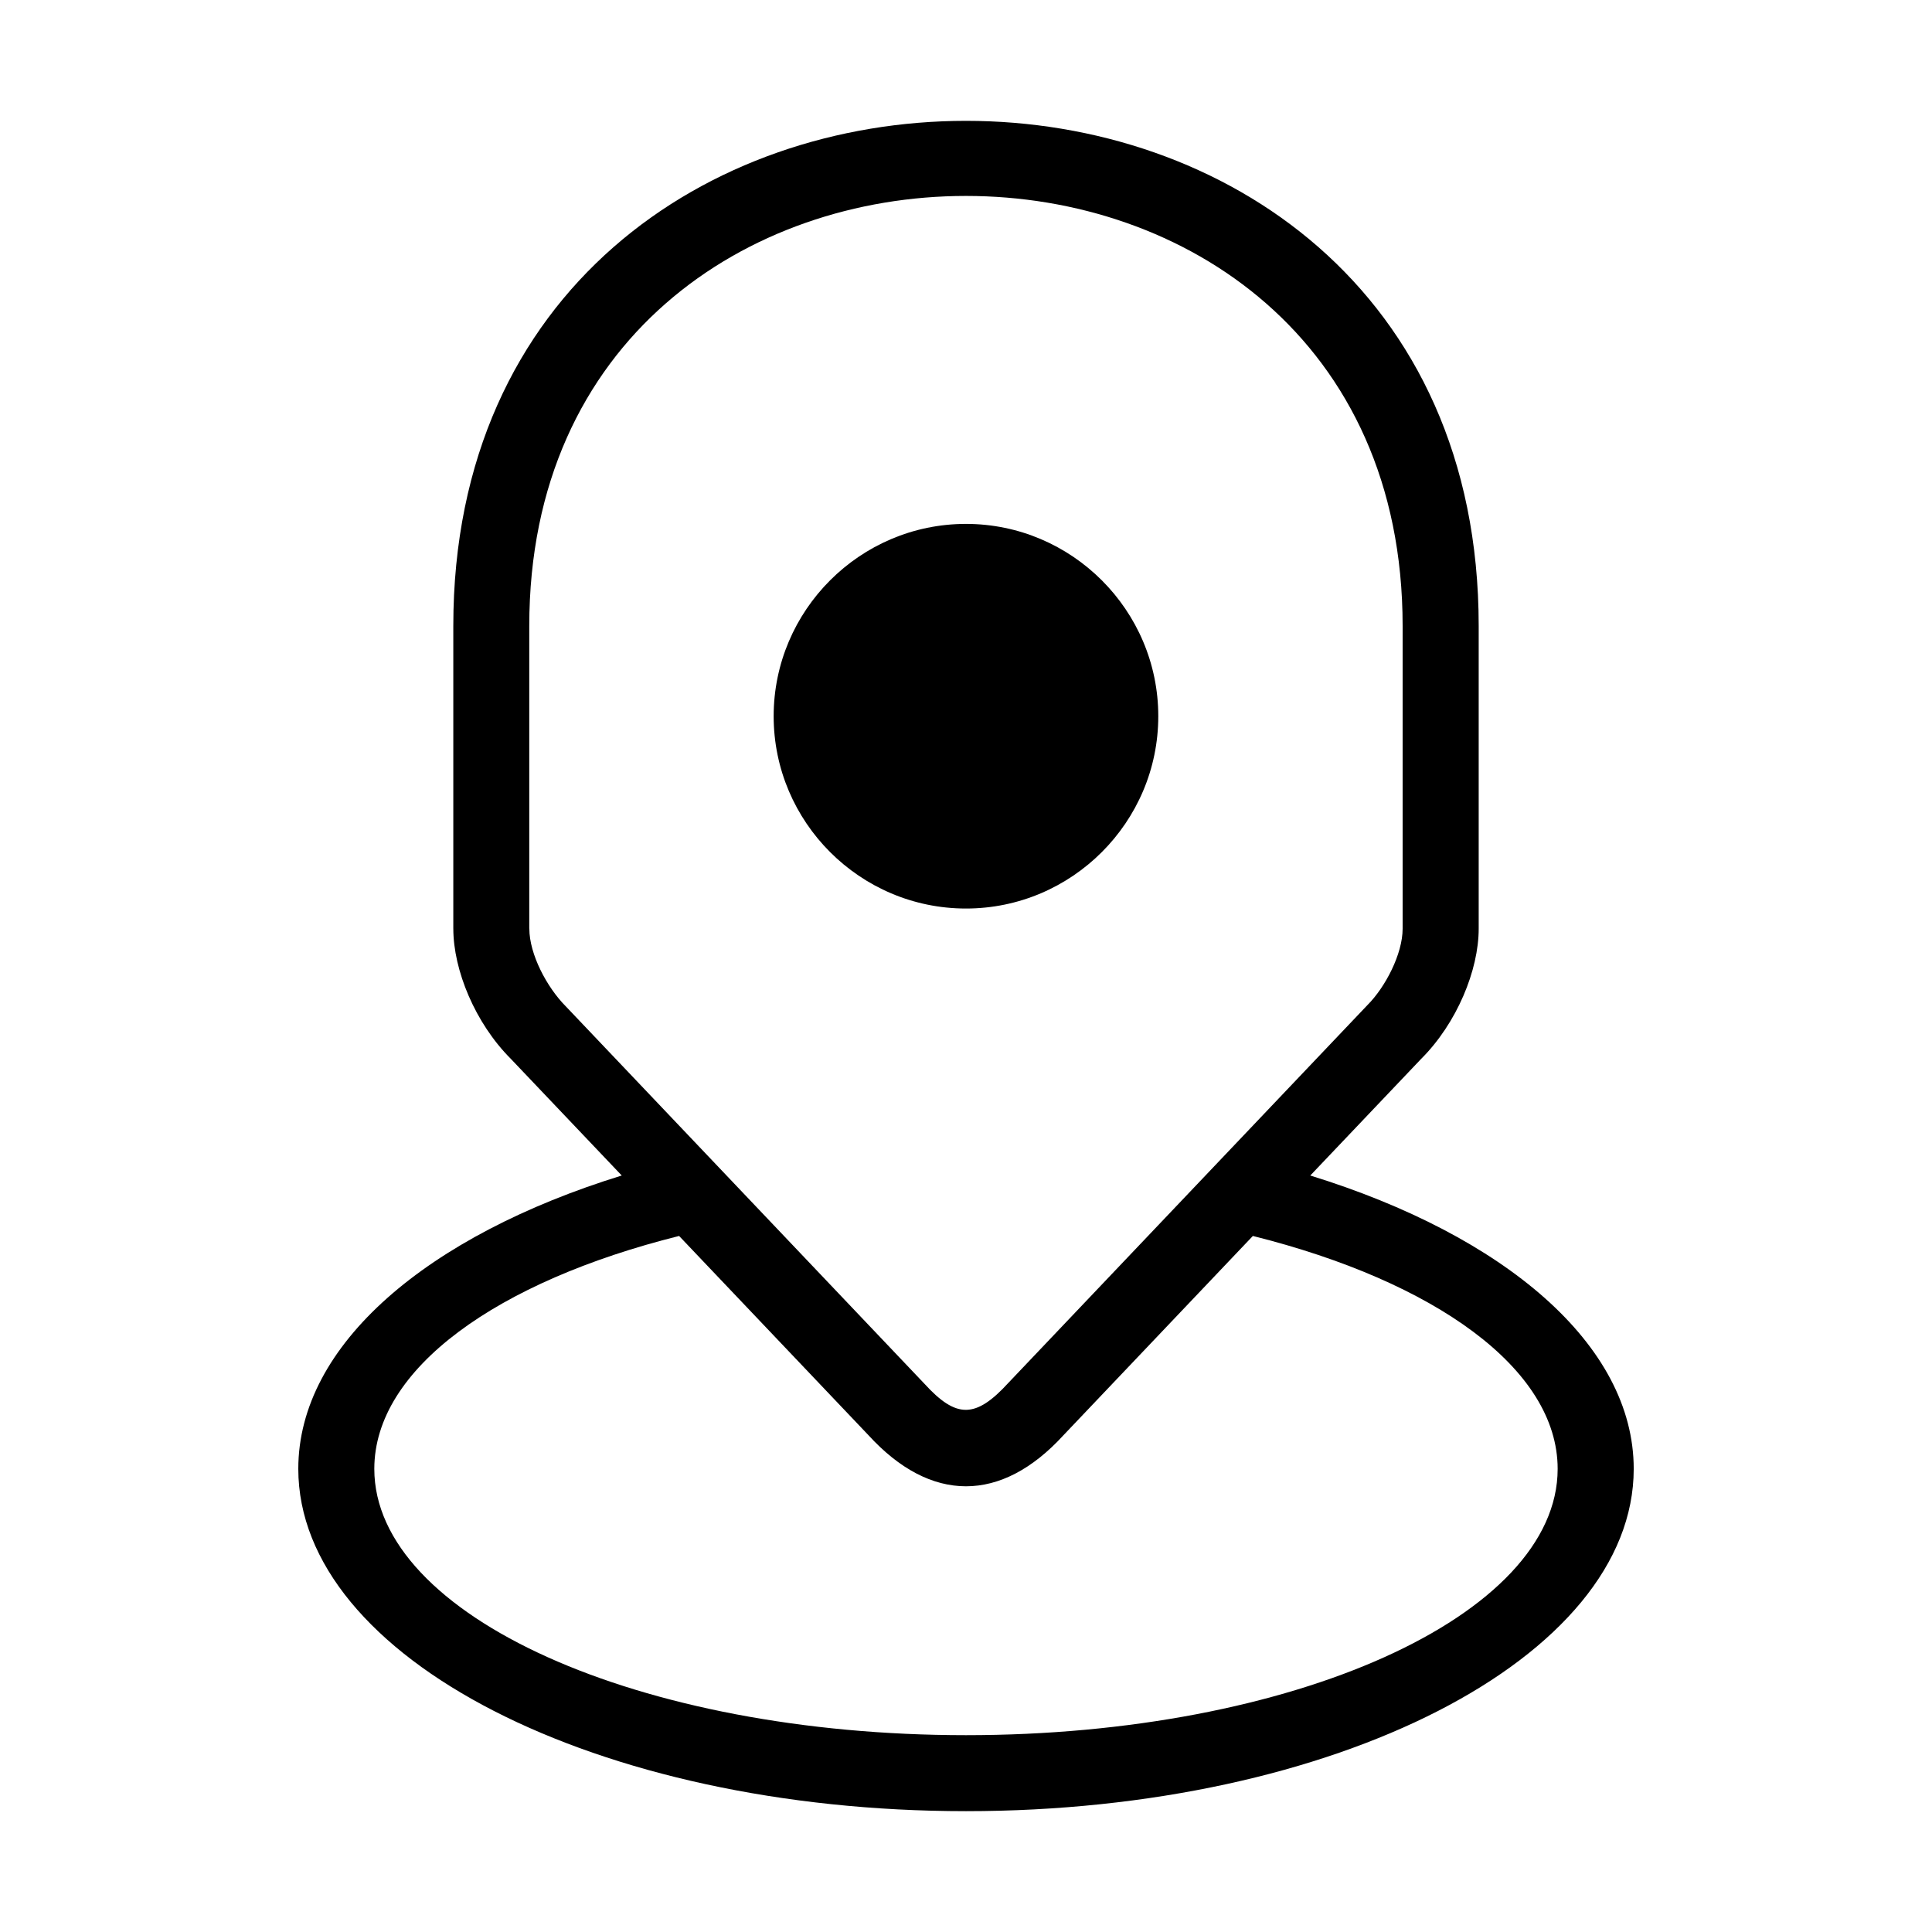
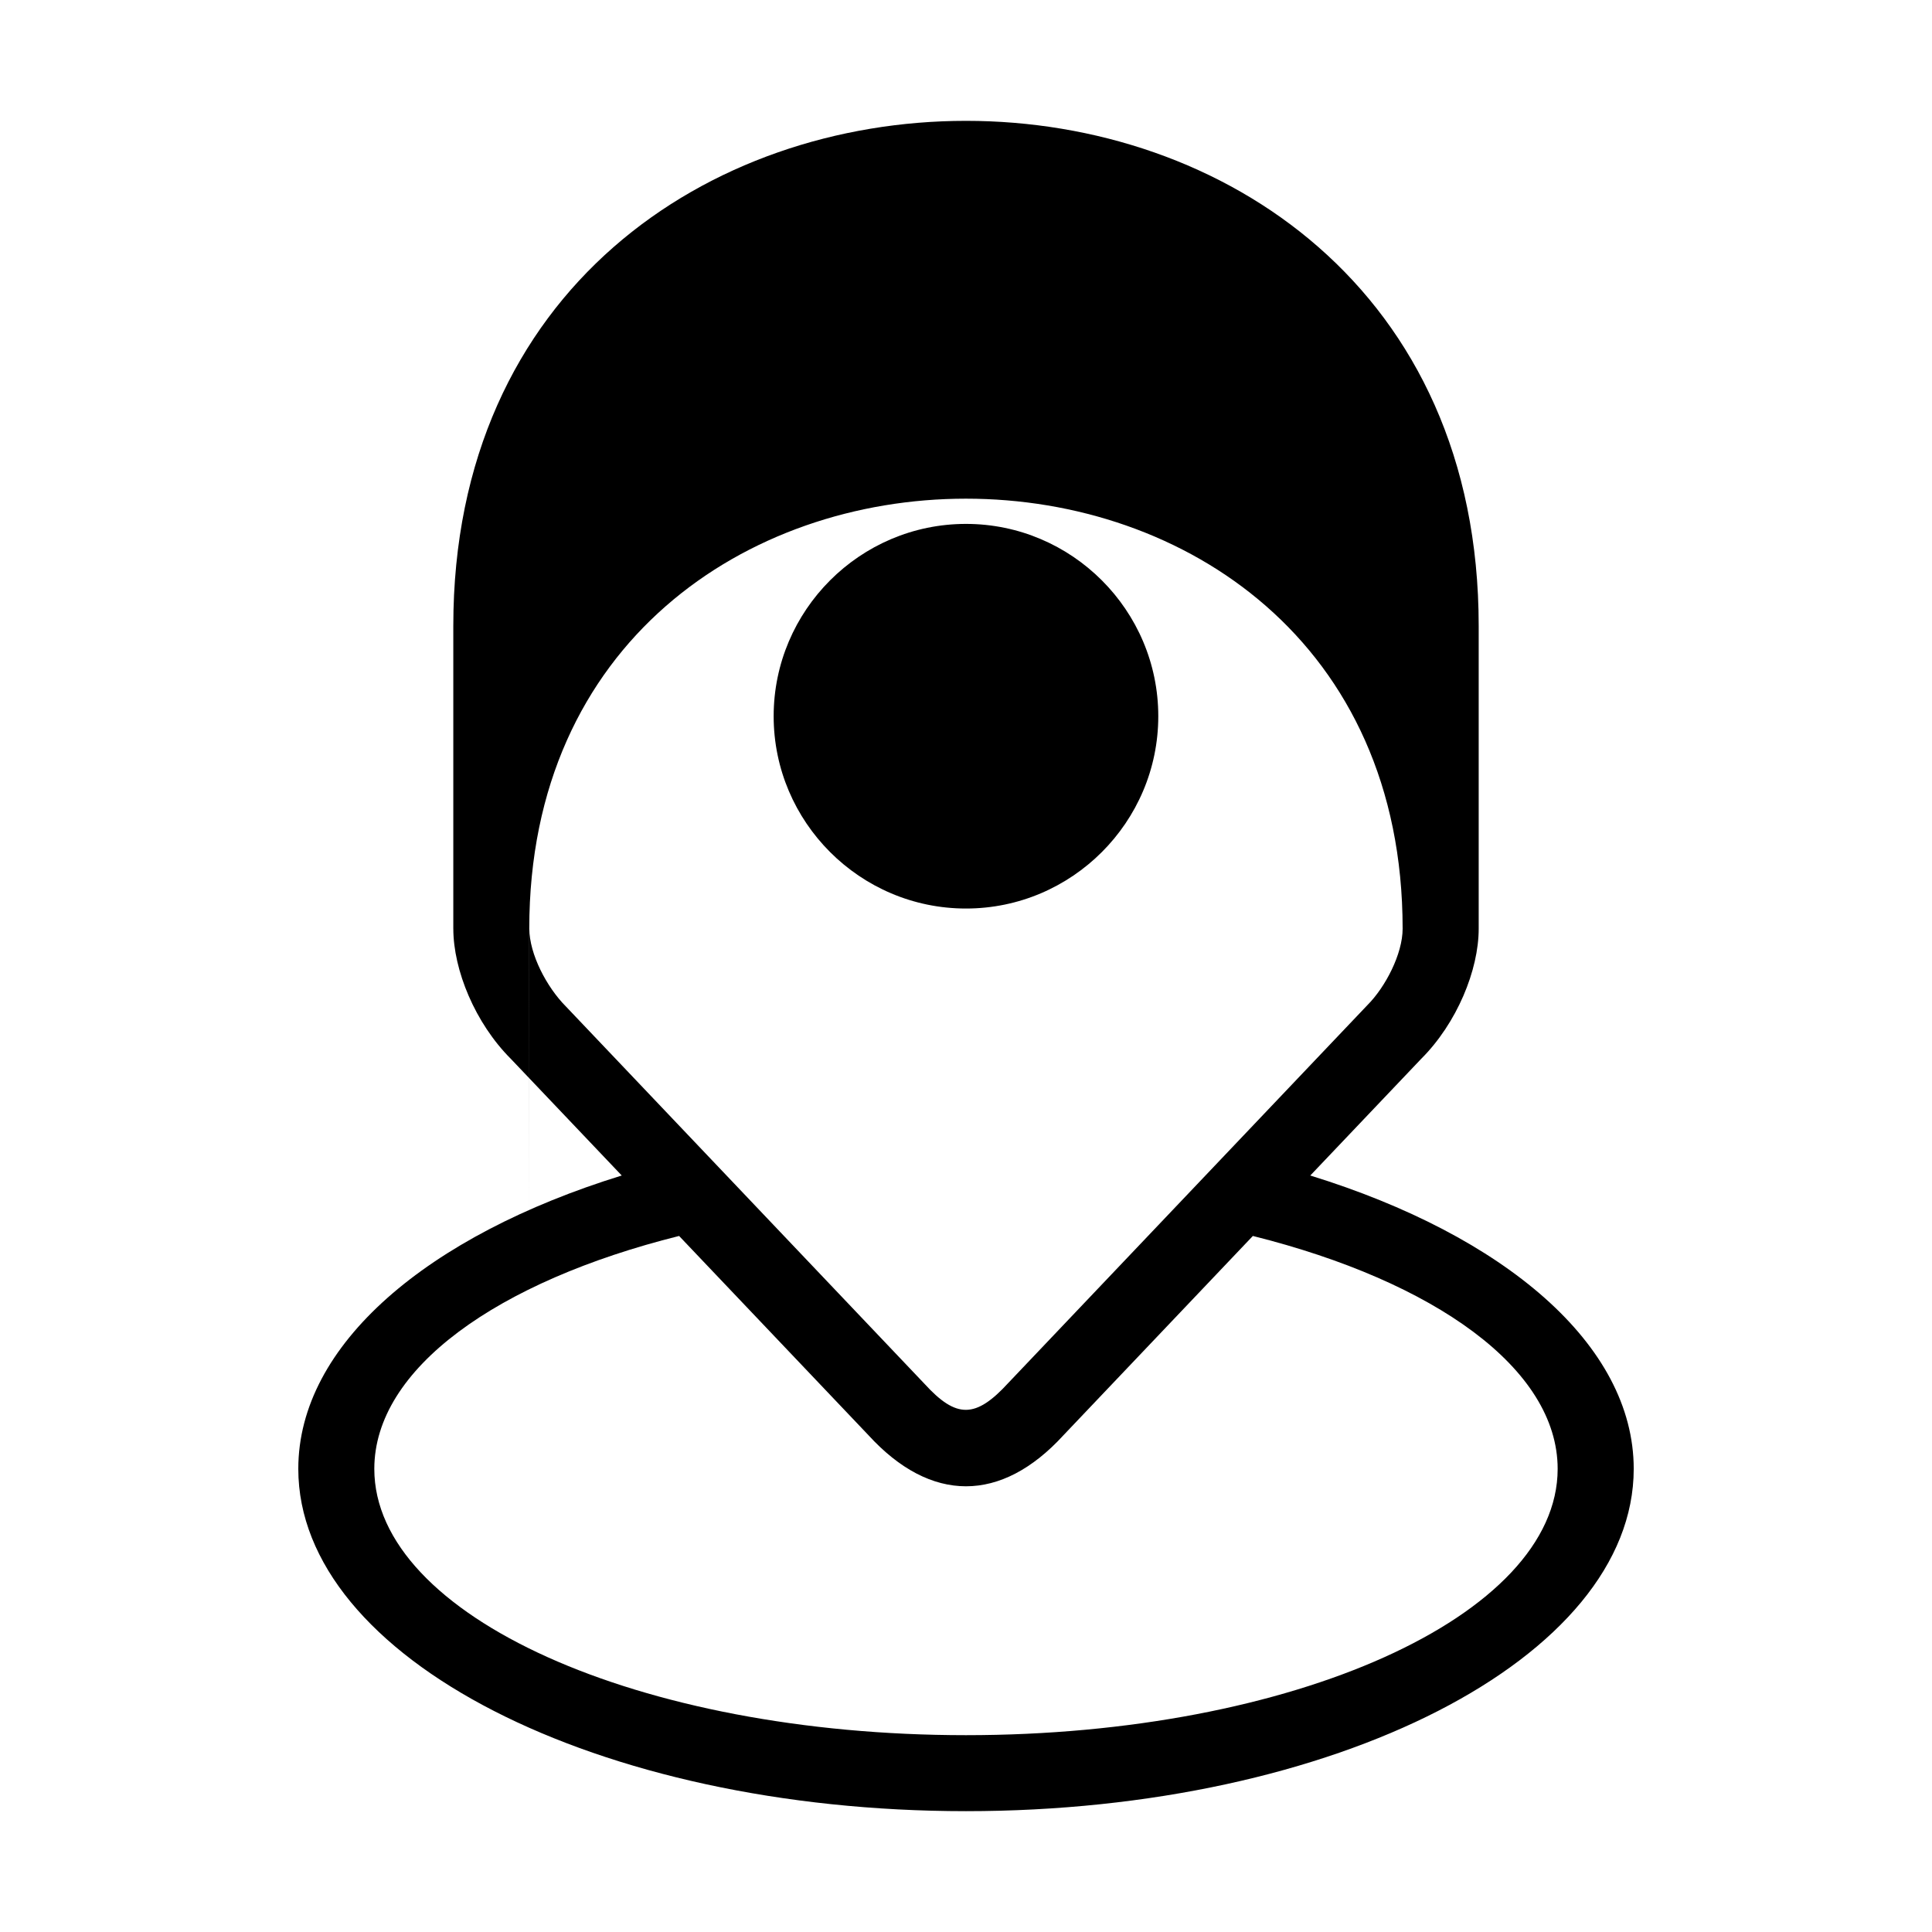
<svg xmlns="http://www.w3.org/2000/svg" fill="#000000" width="800px" height="800px" version="1.1" viewBox="144 144 512 512">
-   <path d="m264.13 390.12v-80.227c0-178.49 271.74-178.49 271.74 0v80.227c0 10.957-5.773 25.031-15.234 34.477l-29.398 30.926c51.359 15.871 85.715 44.754 85.715 77.734 0 50.105-79.23 90.719-176.95 90.719-97.73 0-176.95-40.613-176.95-90.719 0-32.98 34.34-61.863 85.715-77.734l-29.398-30.926c-9.461-9.461-15.234-23.52-15.234-34.477zm211.89 81.422-50.164 52.781c-16.52 18.078-35.203 18.078-51.723 0l-50.164-52.781c-48.168 12.031-80.773 35.172-80.773 61.727 0 38.965 70.207 70.57 156.8 70.57 86.605 0 156.8-31.59 156.8-70.57 0-26.555-32.602-49.68-80.773-61.727zm-76.027-86.773c28.066 0 50.965-22.898 50.965-50.965 0-28.066-22.898-50.965-50.965-50.965-28.066 0-50.965 22.898-50.965 50.965 0 28.066 22.898 50.965 50.965 50.965zm-115.71 5.352c0 6.711 4.609 15.508 9.688 20.602l95.039 100.01c8.434 9.234 13.543 9.234 22.25-0.289l95.129-100.09c4.731-4.731 9.324-13.527 9.324-20.238v-80.227c0-151.95-231.45-151.95-231.45 0v80.227z" fill-rule="evenodd" />
+   <path d="m264.13 390.12v-80.227c0-178.49 271.74-178.49 271.74 0v80.227c0 10.957-5.773 25.031-15.234 34.477l-29.398 30.926c51.359 15.871 85.715 44.754 85.715 77.734 0 50.105-79.23 90.719-176.95 90.719-97.73 0-176.95-40.613-176.95-90.719 0-32.98 34.34-61.863 85.715-77.734l-29.398-30.926c-9.461-9.461-15.234-23.52-15.234-34.477zm211.89 81.422-50.164 52.781c-16.52 18.078-35.203 18.078-51.723 0l-50.164-52.781c-48.168 12.031-80.773 35.172-80.773 61.727 0 38.965 70.207 70.57 156.8 70.57 86.605 0 156.8-31.59 156.8-70.57 0-26.555-32.602-49.68-80.773-61.727zm-76.027-86.773c28.066 0 50.965-22.898 50.965-50.965 0-28.066-22.898-50.965-50.965-50.965-28.066 0-50.965 22.898-50.965 50.965 0 28.066 22.898 50.965 50.965 50.965zm-115.71 5.352c0 6.711 4.609 15.508 9.688 20.602l95.039 100.01c8.434 9.234 13.543 9.234 22.25-0.289l95.129-100.09c4.731-4.731 9.324-13.527 9.324-20.238c0-151.95-231.45-151.95-231.45 0v80.227z" fill-rule="evenodd" />
</svg>